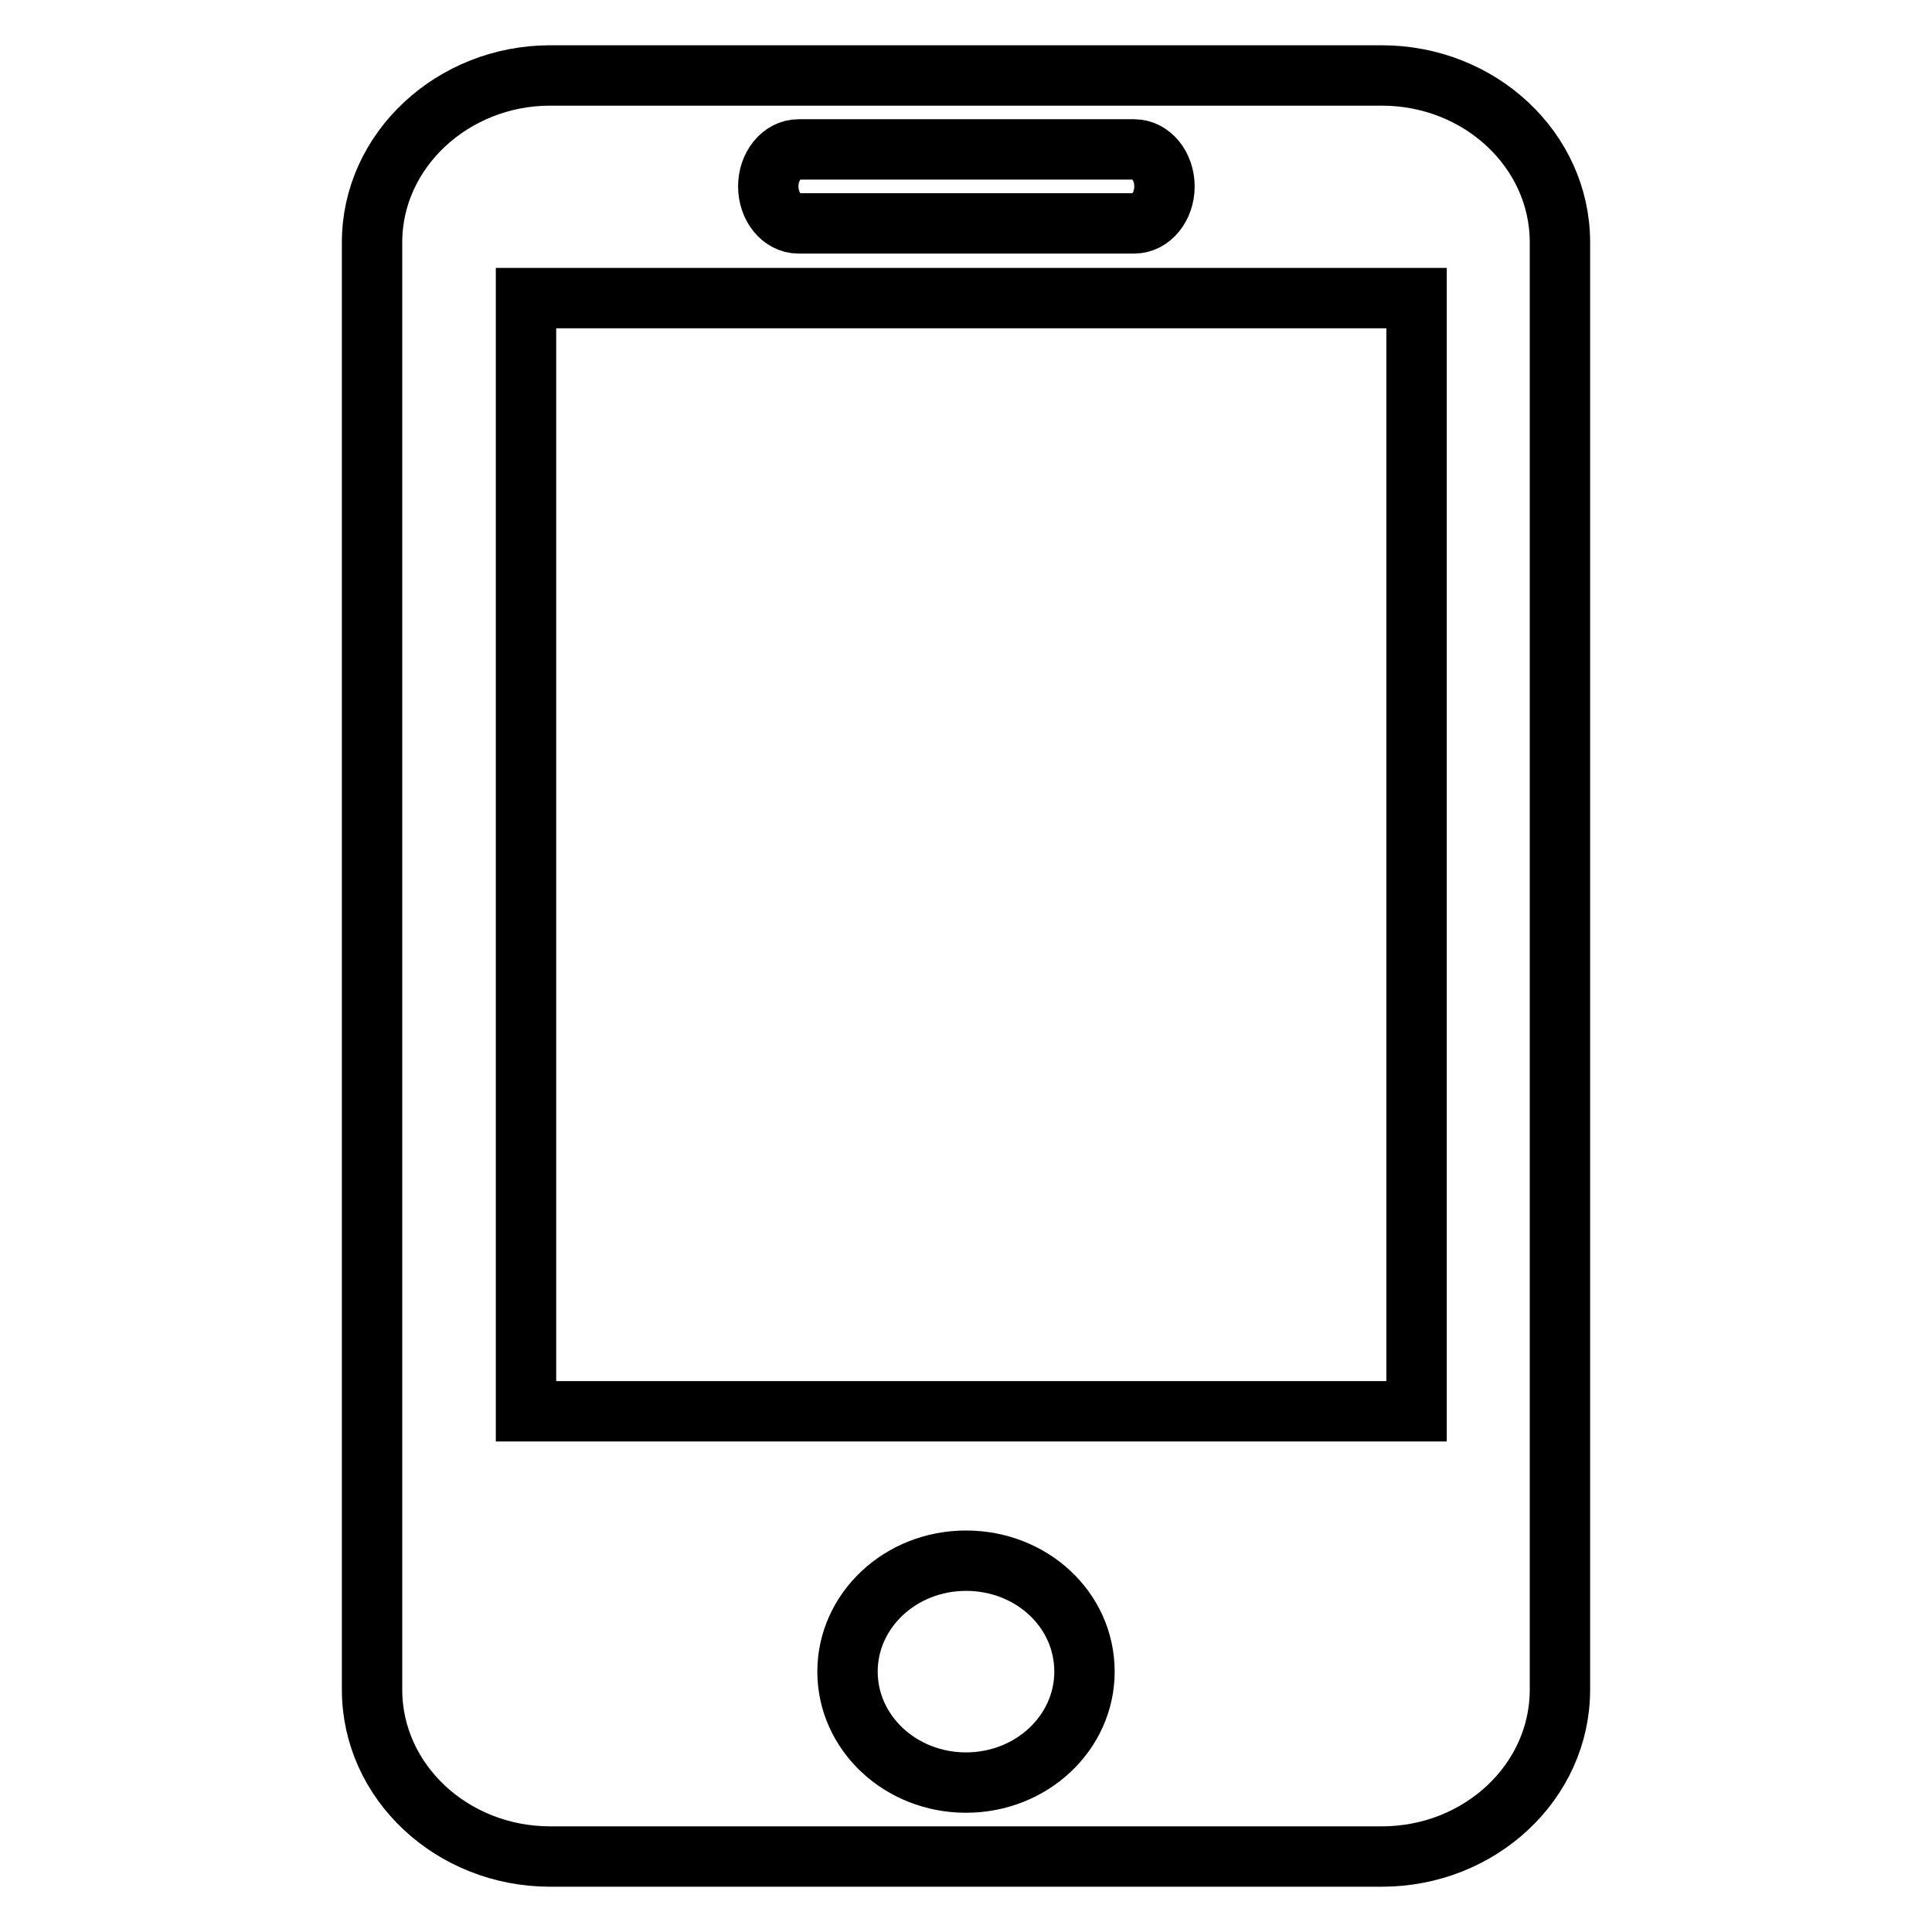
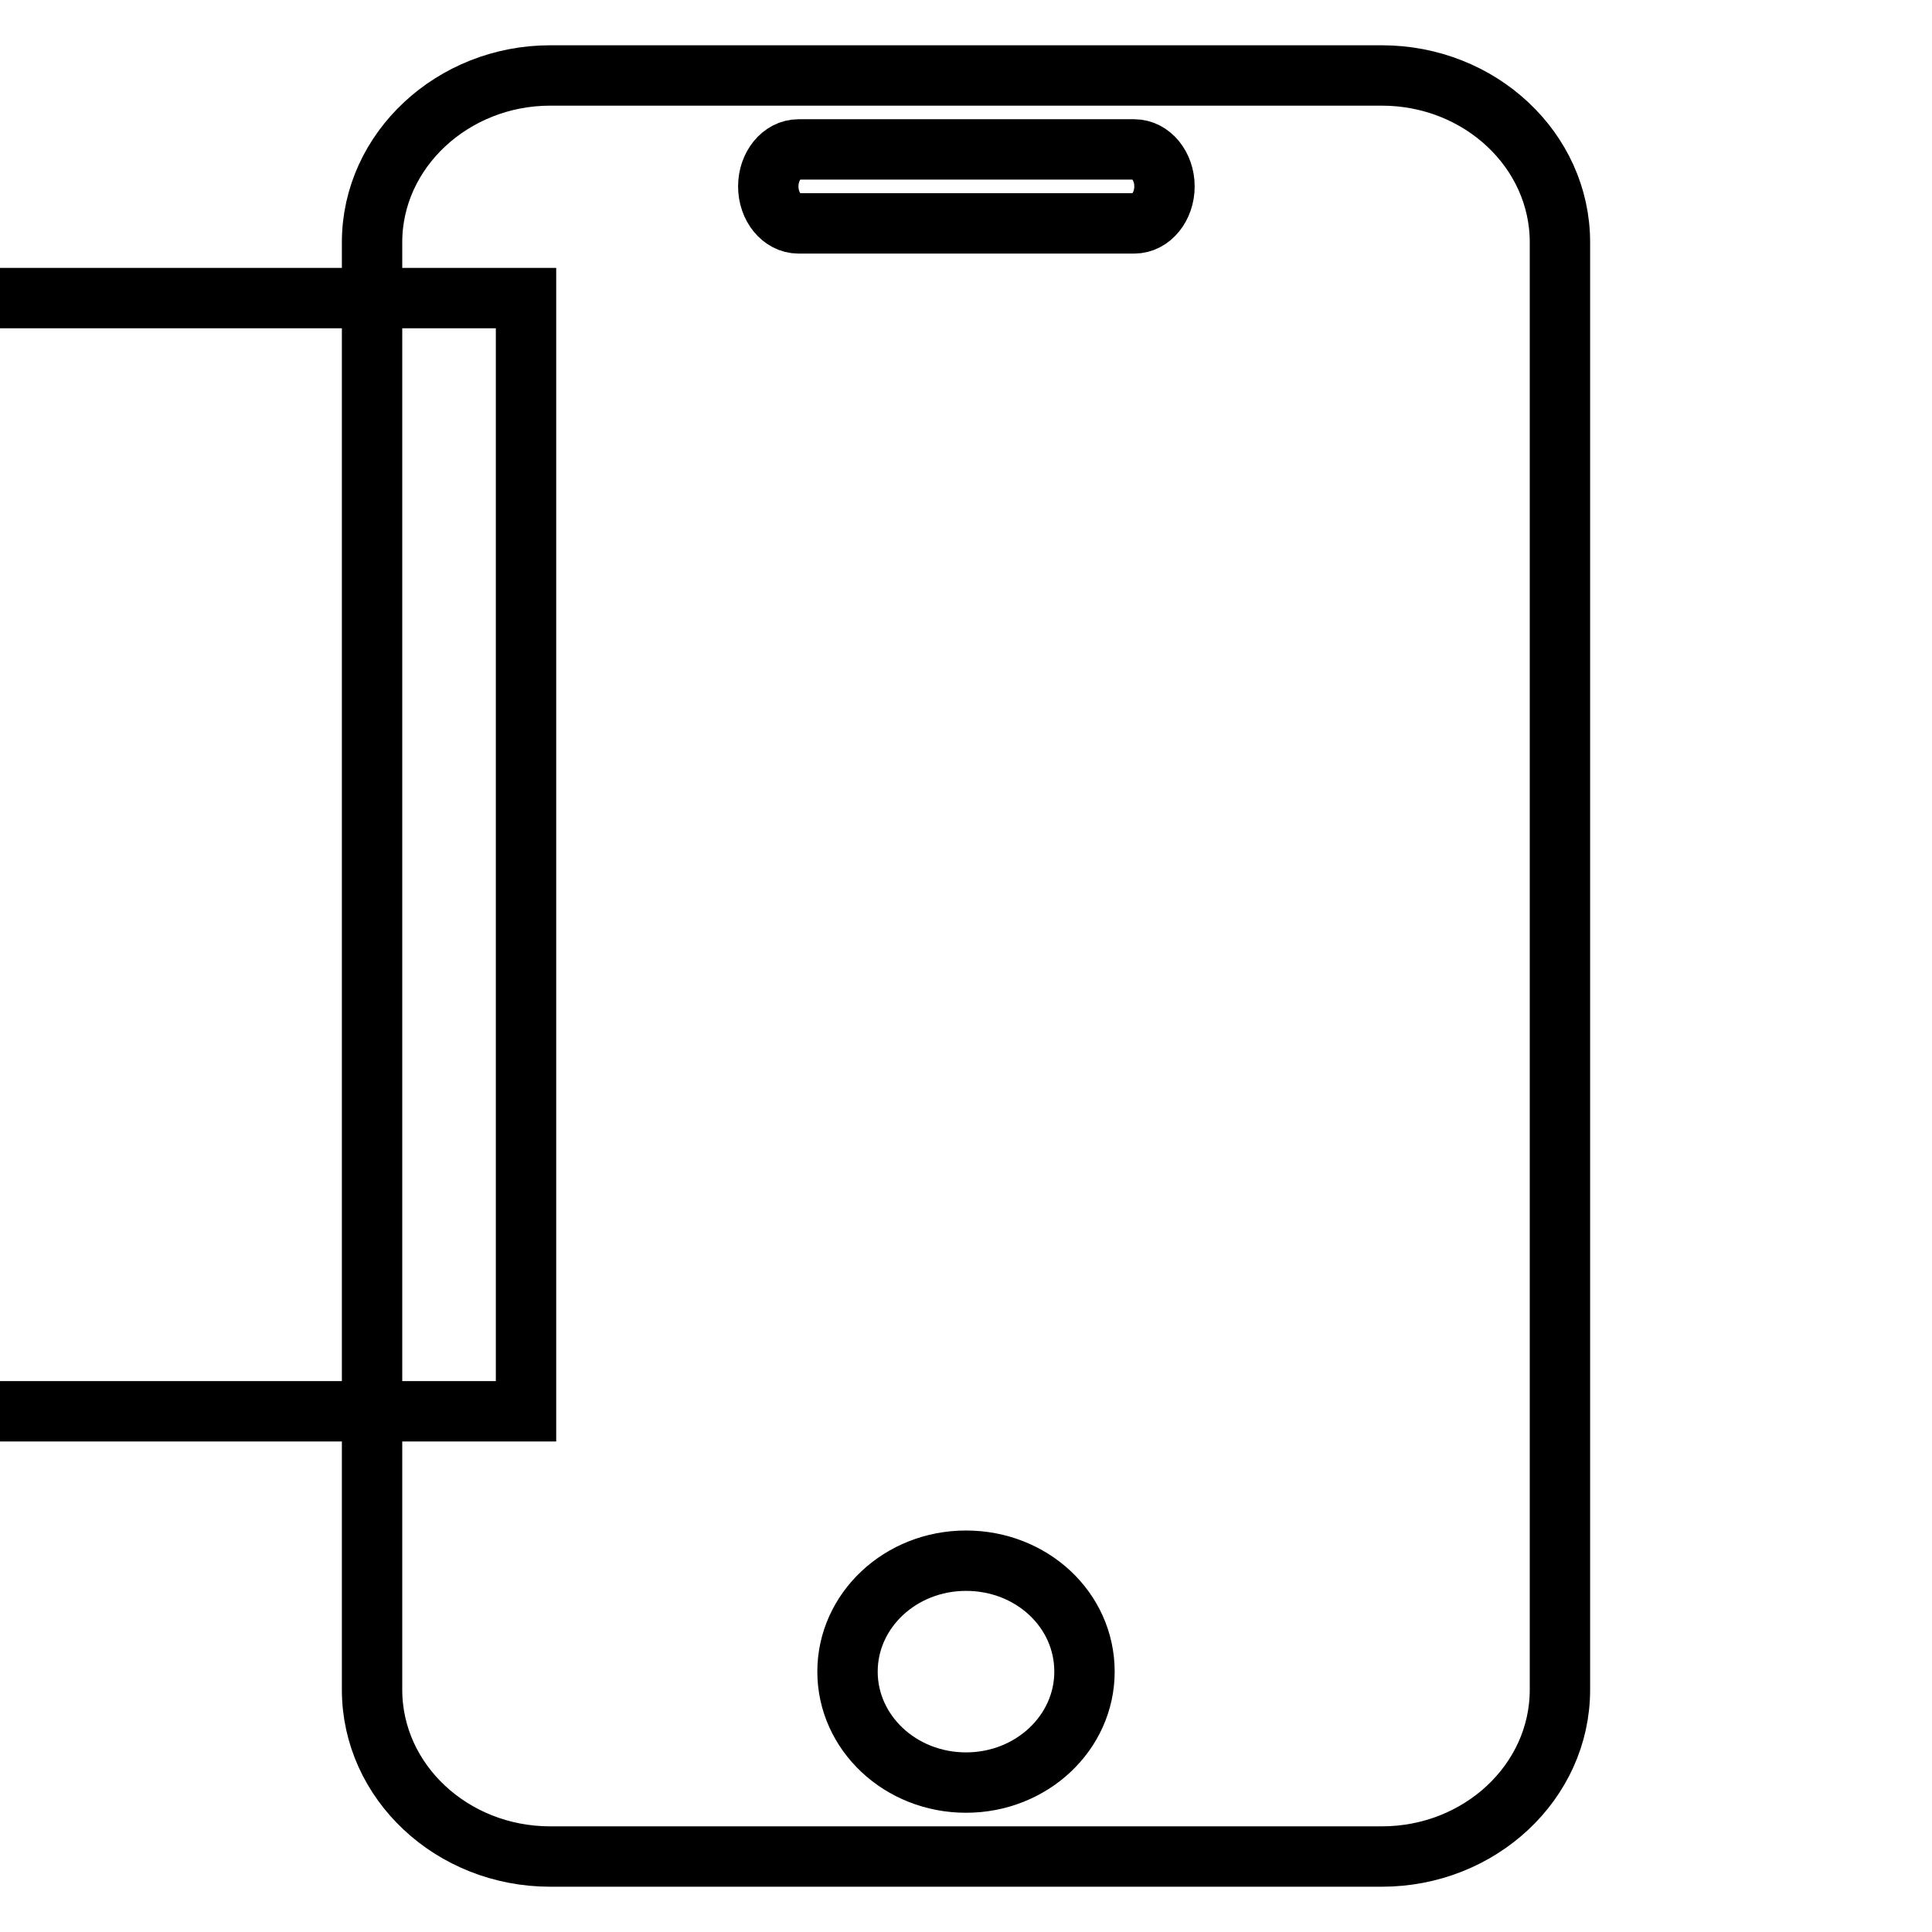
<svg xmlns="http://www.w3.org/2000/svg" version="1.1" x="0px" y="0px" viewBox="0 0 256 256" enable-background="new 0 0 256 256" xml:space="preserve">
  <g>
-     <path stroke-width="8" fill-opacity="0" stroke="#000000" d="M183.1,10c13,0,23.6,9.9,23.6,22.1v191.8c0,12.2-10.6,22.1-23.6,22.1H72.9c-13,0-23.6-9.9-23.6-22.1V32.1 C49.3,19.9,60,10,72.9,10H183.1z M105.8,19.8c-2.2,0-4,2.2-4,4.9c0,2.7,1.8,4.9,4,4.9h44.5c2.2,0,4-2.2,4-4.9c0-2.7-1.8-4.9-4-4.9 H105.8z M128,236.2c8.7,0,15.7-6.6,15.7-14.7c0-8.2-7-14.7-15.7-14.7c-8.7,0-15.7,6.6-15.7,14.7S119.3,236.2,128,236.2z M69.7,187 h118V39.5h-118V187z" />
+     <path stroke-width="8" fill-opacity="0" stroke="#000000" d="M183.1,10c13,0,23.6,9.9,23.6,22.1v191.8c0,12.2-10.6,22.1-23.6,22.1H72.9c-13,0-23.6-9.9-23.6-22.1V32.1 C49.3,19.9,60,10,72.9,10H183.1z M105.8,19.8c-2.2,0-4,2.2-4,4.9c0,2.7,1.8,4.9,4,4.9h44.5c2.2,0,4-2.2,4-4.9c0-2.7-1.8-4.9-4-4.9 H105.8z M128,236.2c8.7,0,15.7-6.6,15.7-14.7c0-8.2-7-14.7-15.7-14.7c-8.7,0-15.7,6.6-15.7,14.7S119.3,236.2,128,236.2z M69.7,187 V39.5h-118V187z" />
  </g>
</svg>